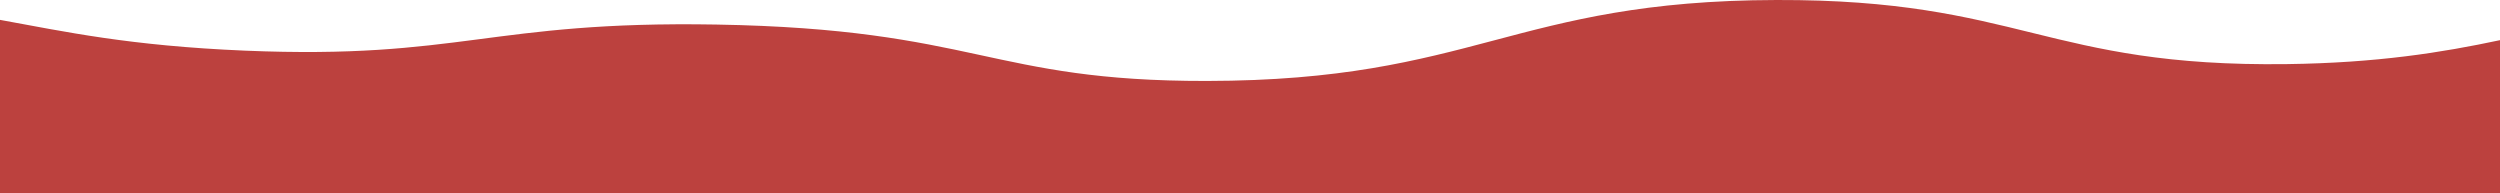
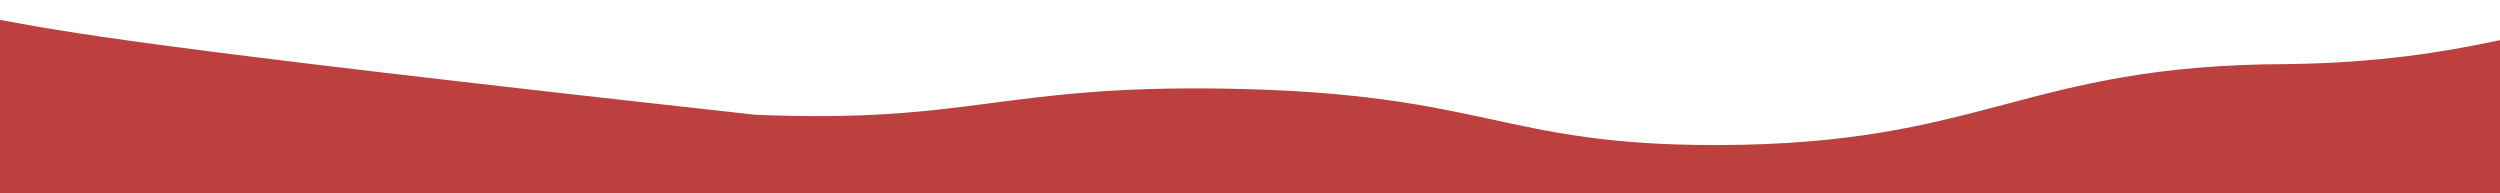
<svg xmlns="http://www.w3.org/2000/svg" id="Layer_2" data-name="Layer 2" viewBox="0 0 915.67 70.73">
  <defs>
    <style> .cls-1 { fill: #bc413e; stroke-width: 0px; } </style>
  </defs>
  <g id="Layer_1-2" data-name="Layer 1">
-     <path class="cls-1" d="M837.69,23.48C749.42,24.64,739.93-.23,650.73,0c-96.63.24-110.45,29.5-208.72,29.65-79.62.12-84.22-19.03-179.75-20.66-83.02-1.42-93.37,12.88-172.53,9.56C47.32,16.77,23.85,11.6,0,7.28v63.45h915.67V14.71c-21.39,4.56-45.14,8.34-77.99,8.77Z" />
+     <path class="cls-1" d="M837.69,23.48c-96.63.24-110.45,29.5-208.72,29.65-79.62.12-84.22-19.03-179.75-20.66-83.02-1.42-93.37,12.88-172.53,9.56C47.32,16.77,23.85,11.6,0,7.28v63.45h915.67V14.71c-21.39,4.56-45.14,8.34-77.99,8.77Z" />
  </g>
</svg>